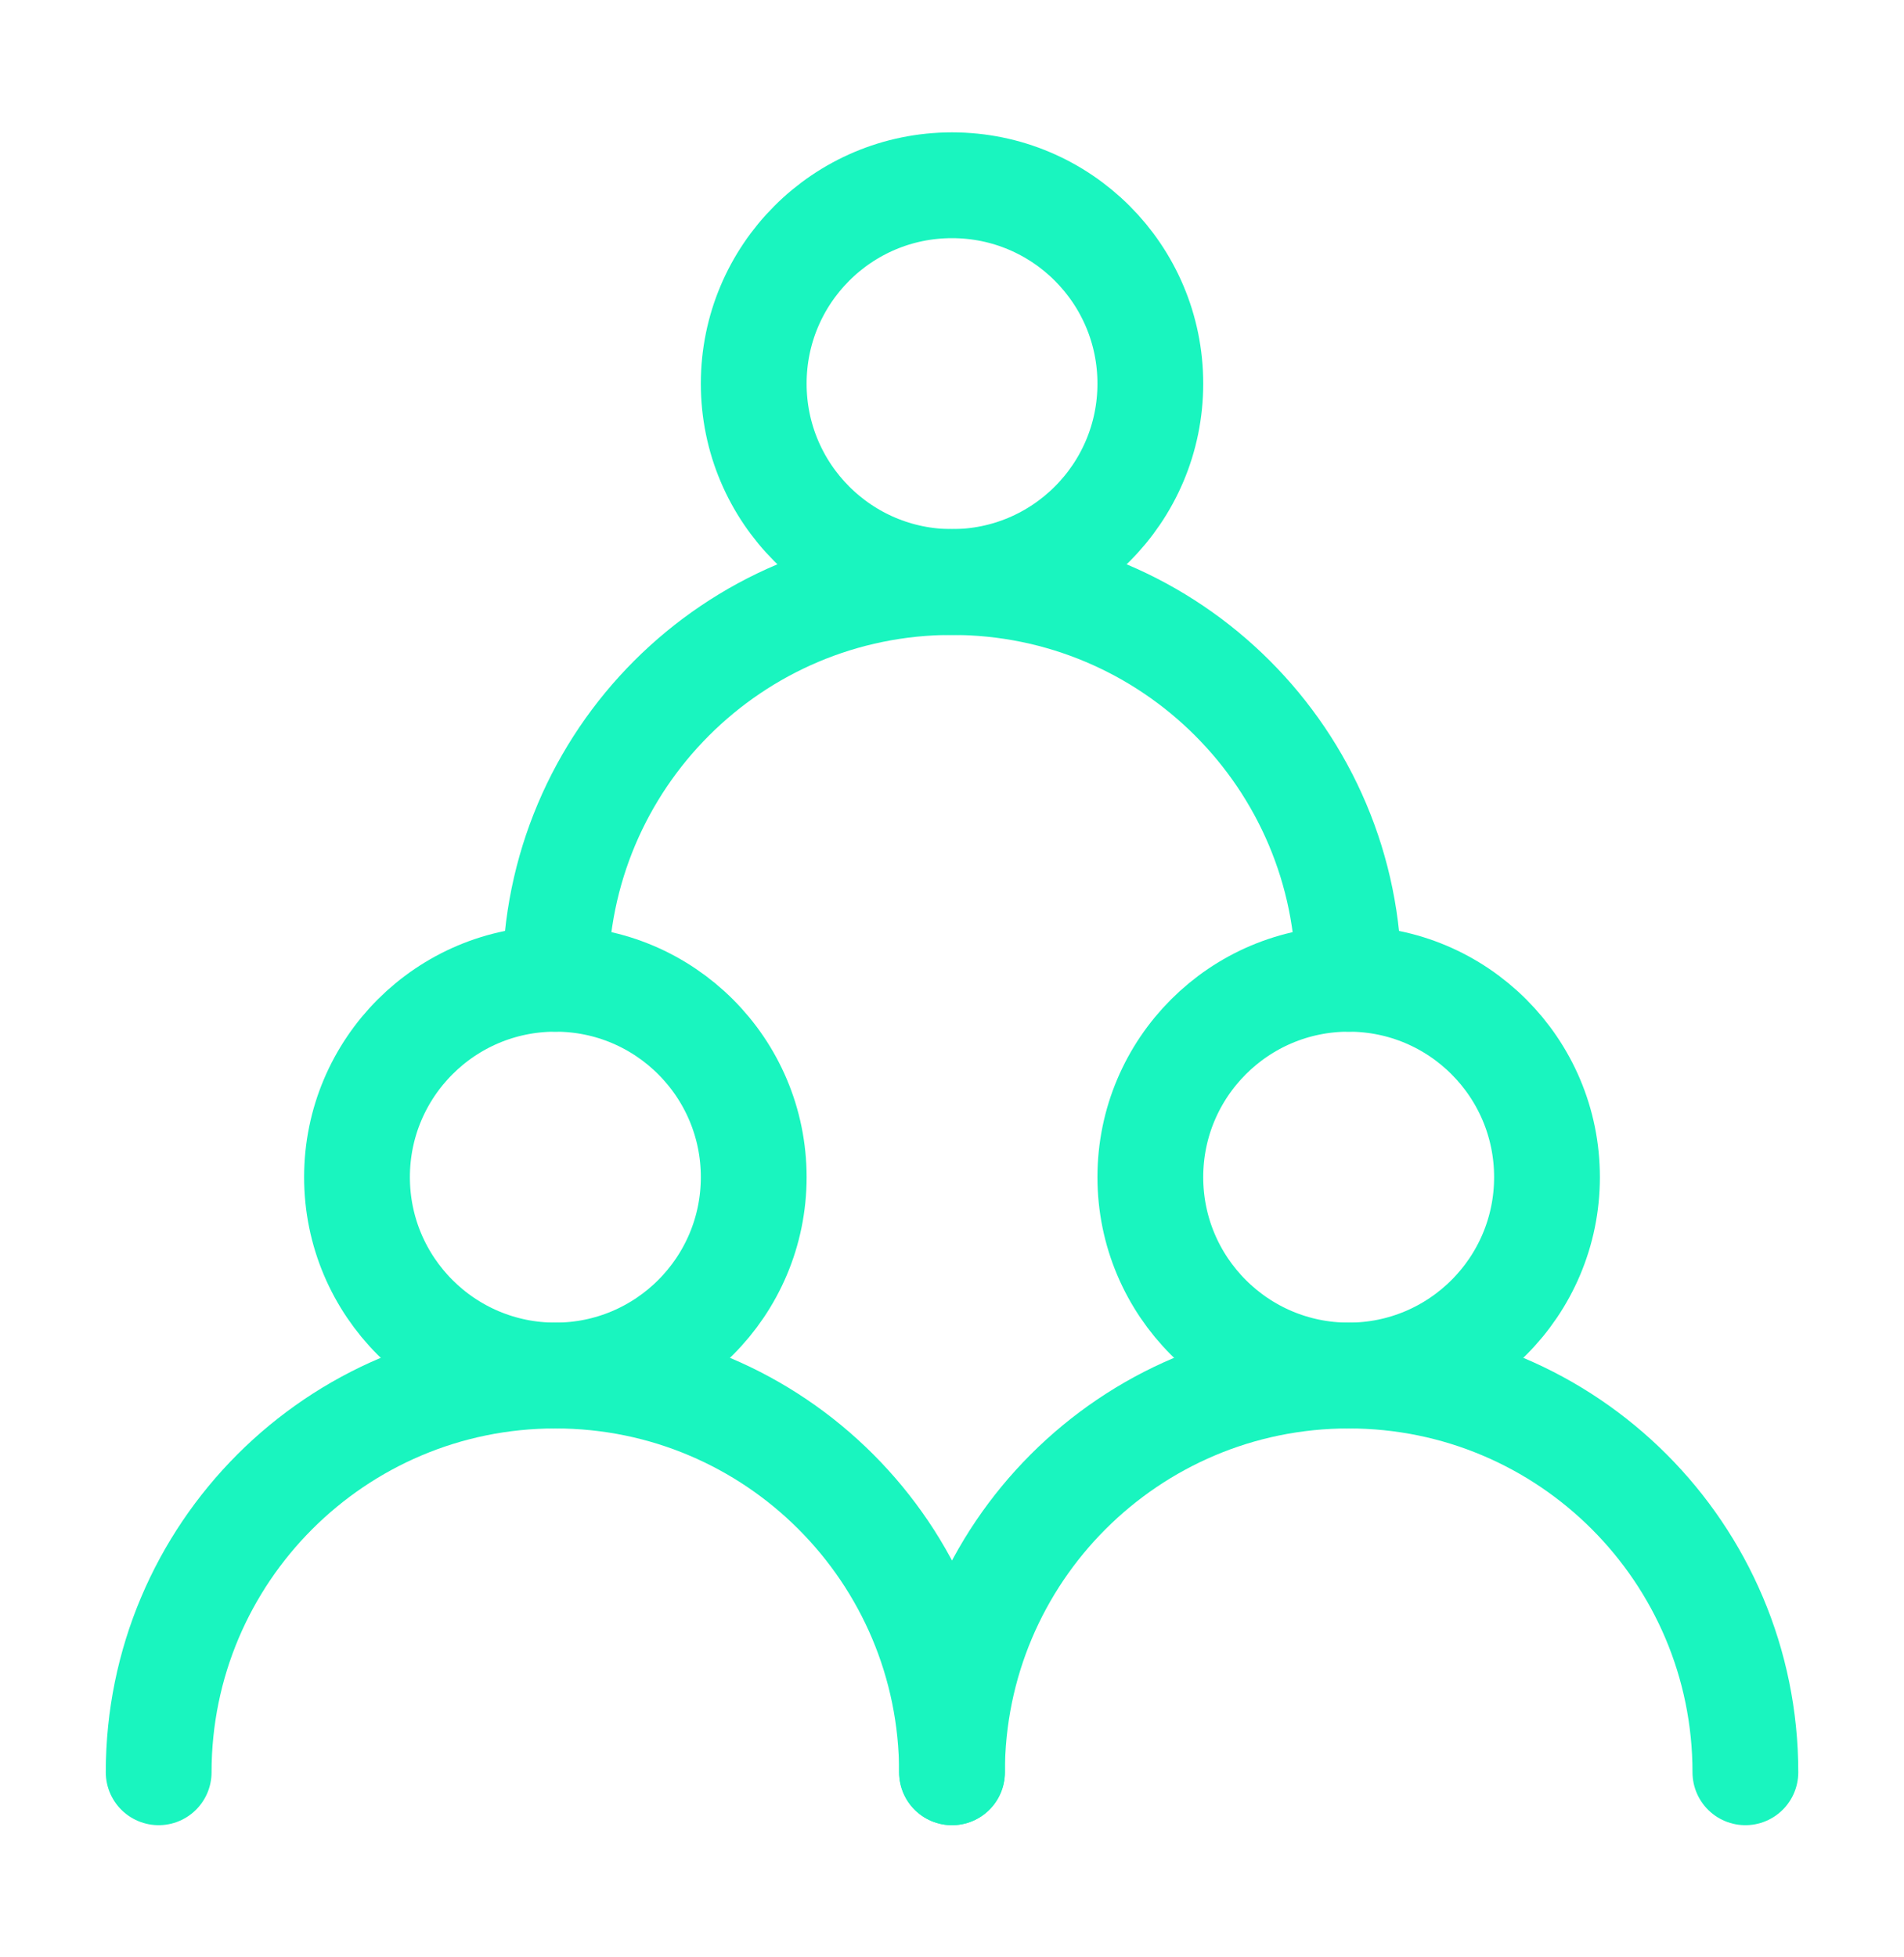
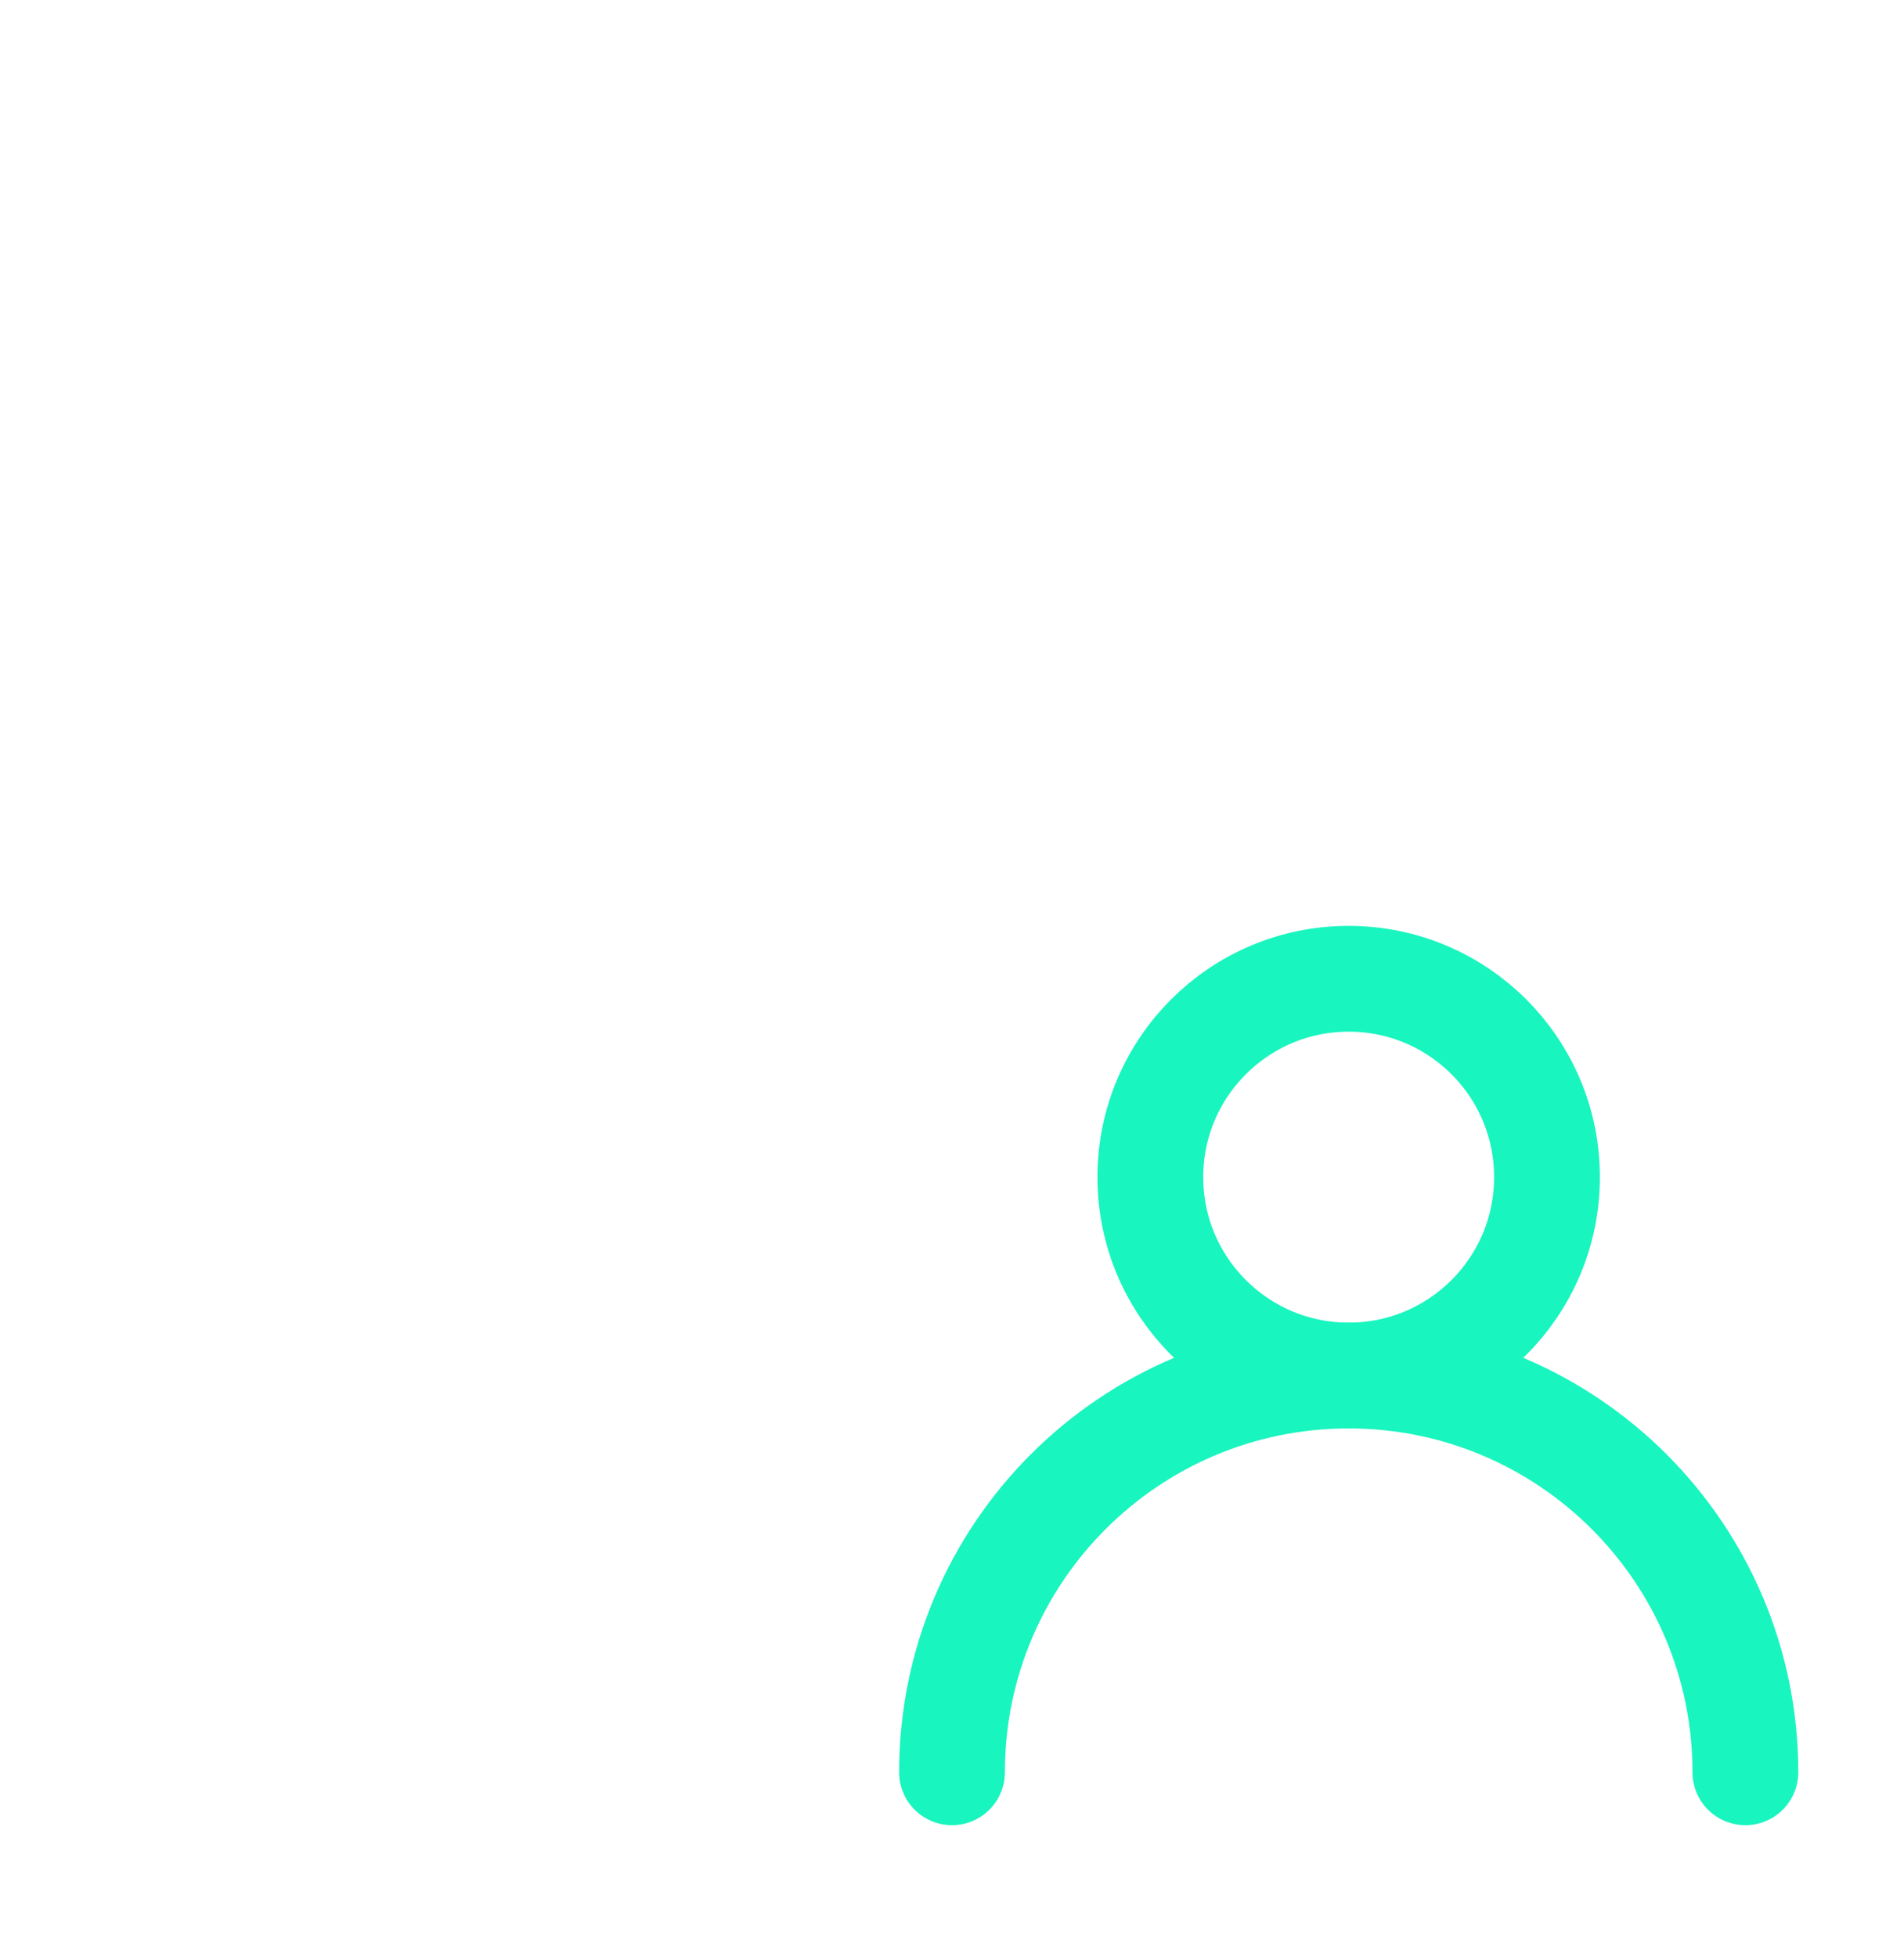
<svg xmlns="http://www.w3.org/2000/svg" width="36" height="37" viewBox="0 0 36 37" fill="none">
-   <path d="M10.501 26.002C12.572 26.002 14.251 24.323 14.251 22.252C14.251 20.181 12.572 18.502 10.501 18.502C8.429 18.502 6.75 20.181 6.75 22.252C6.75 24.323 8.429 26.002 10.501 26.002Z" stroke="#19F5BF" stroke-width="2" stroke-linecap="round" stroke-linejoin="round" />
  <path d="M25.5 26.002C27.572 26.002 29.25 24.323 29.25 22.252C29.25 20.181 27.572 18.502 25.5 18.502C23.429 18.502 21.75 20.181 21.75 22.252C21.75 24.323 23.429 26.002 25.5 26.002Z" stroke="#19F5BF" stroke-width="2" stroke-linecap="round" stroke-linejoin="round" />
-   <path d="M18 11.002C20.072 11.002 21.75 9.323 21.75 7.252C21.75 5.181 20.072 3.502 18 3.502C15.929 3.502 14.251 5.181 14.251 7.252C14.251 9.323 15.929 11.002 18 11.002Z" stroke="#19F5BF" stroke-width="2" stroke-linecap="round" stroke-linejoin="round" />
-   <path d="M18 33.502C18 29.36 14.643 26.002 10.501 26.002C6.358 26.002 3 29.36 3 33.502" stroke="#19F5BF" stroke-width="2" stroke-linecap="round" stroke-linejoin="round" />
  <path d="M33.001 33.502C33.001 29.36 29.643 26.002 25.5 26.002C21.358 26.002 18 29.36 18 33.502" stroke="#19F5BF" stroke-width="2" stroke-linecap="round" stroke-linejoin="round" />
-   <path d="M25.5 18.502C25.5 14.36 22.143 11.002 18 11.002C13.858 11.002 10.501 14.36 10.501 18.502" stroke="#19F5BF" stroke-width="2" stroke-linecap="round" stroke-linejoin="round" />
</svg>